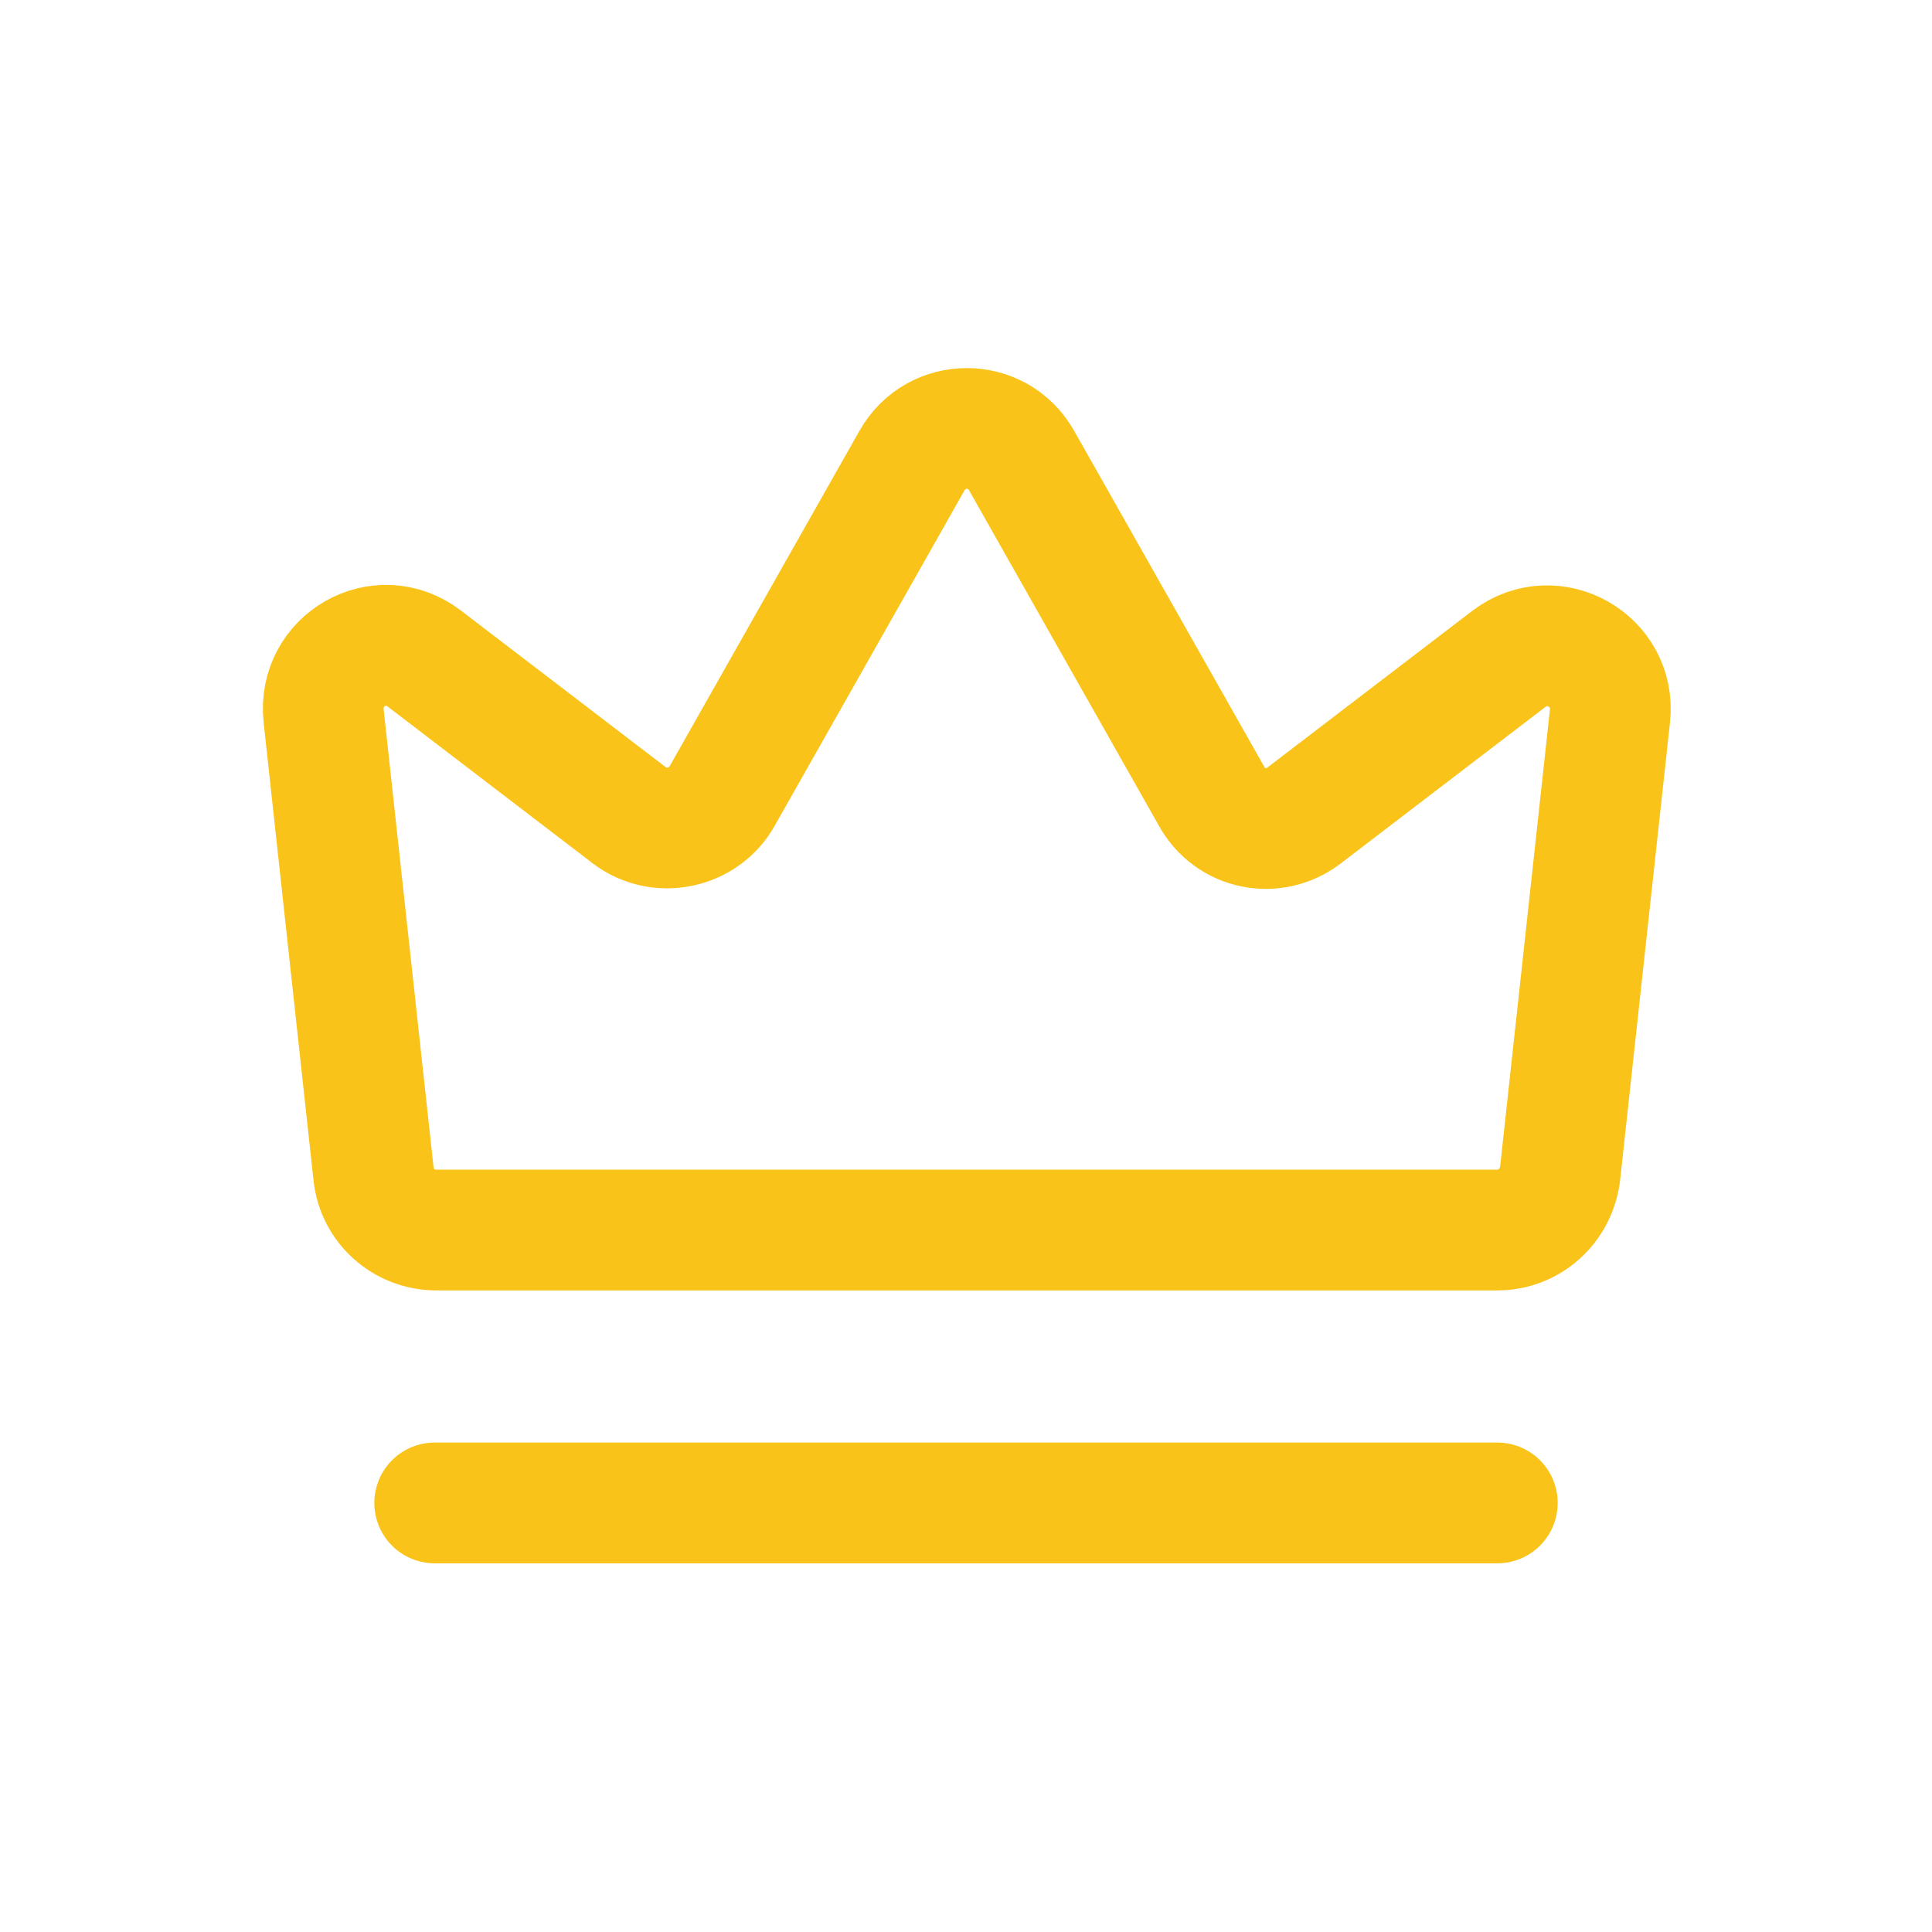
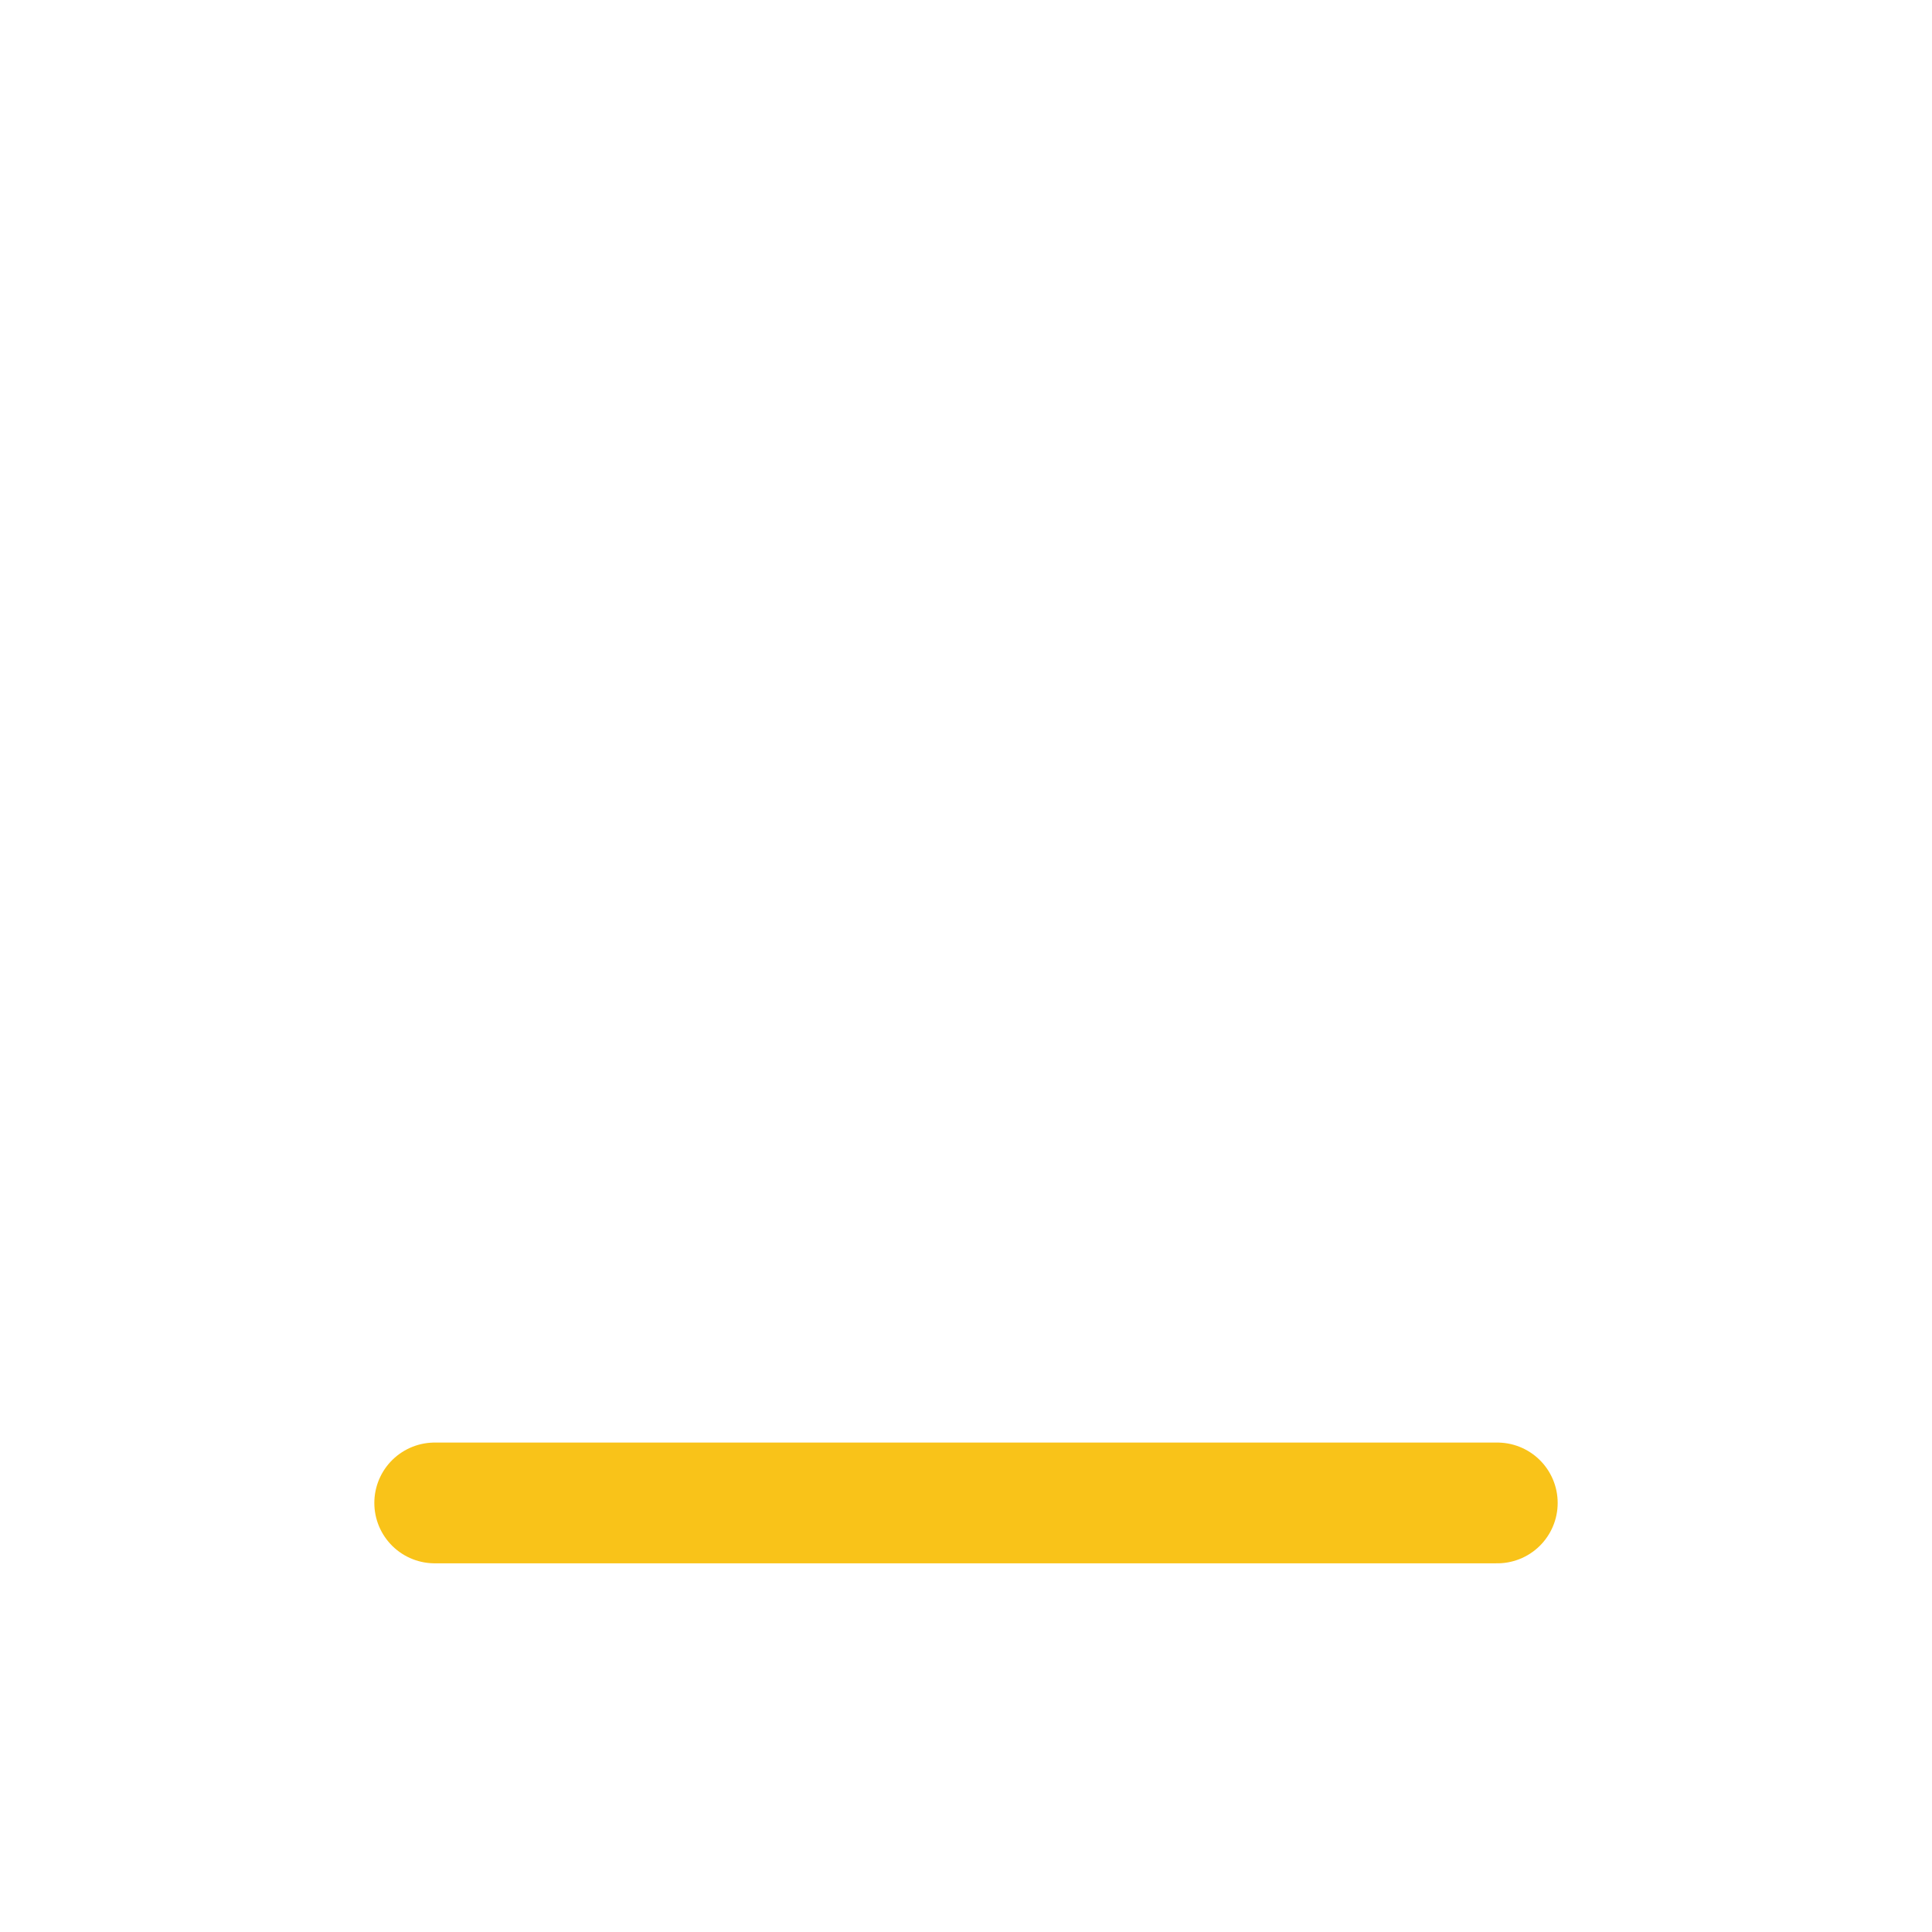
<svg xmlns="http://www.w3.org/2000/svg" id="Layer_1" width="24" height="24" viewBox="0 0 24 24">
  <defs>
    <style>.cls-1{fill:none;stroke:#f9c319;stroke-linecap:round;stroke-linejoin:round;stroke-width:1.5px;}</style>
  </defs>
-   <path class="cls-1" d="m12,15.28h6.6c.4,0,.73-.3.78-.7l.62-5.69c.07-.68-.7-1.12-1.25-.71l-2.55,1.95c-.38.29-.92.18-1.15-.24l-2.36-4.17c-.3-.53-1.06-.53-1.36,0l-2.36,4.17c-.23.41-.78.52-1.15.24l-2.55-1.95c-.55-.42-1.32.02-1.25.71l.62,5.69c.04.4.38.7.78.7h6.6Z" />
  <path class="cls-1" d="m5.4,18.67h13.2" />
</svg>